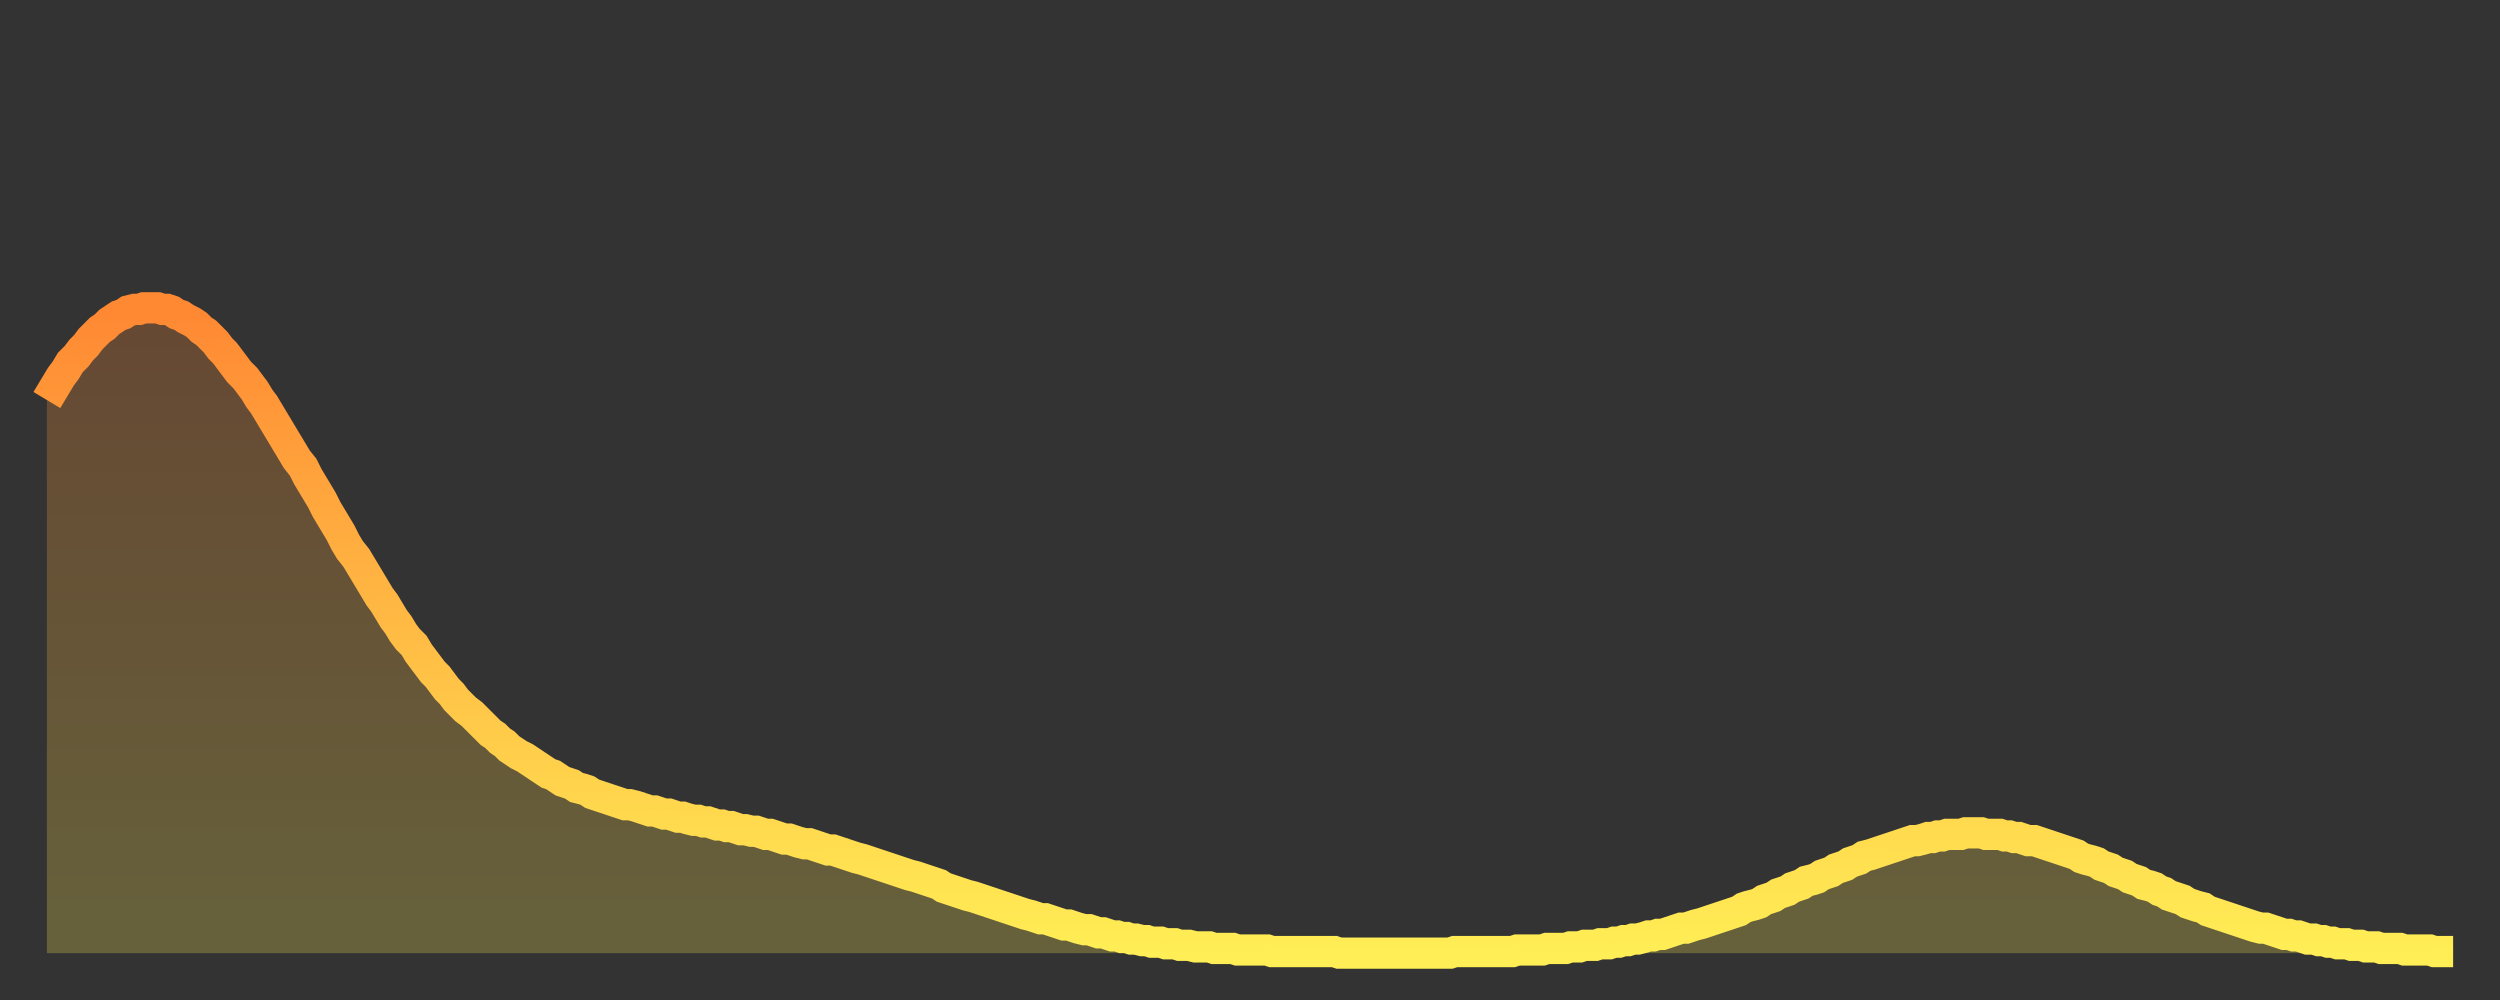
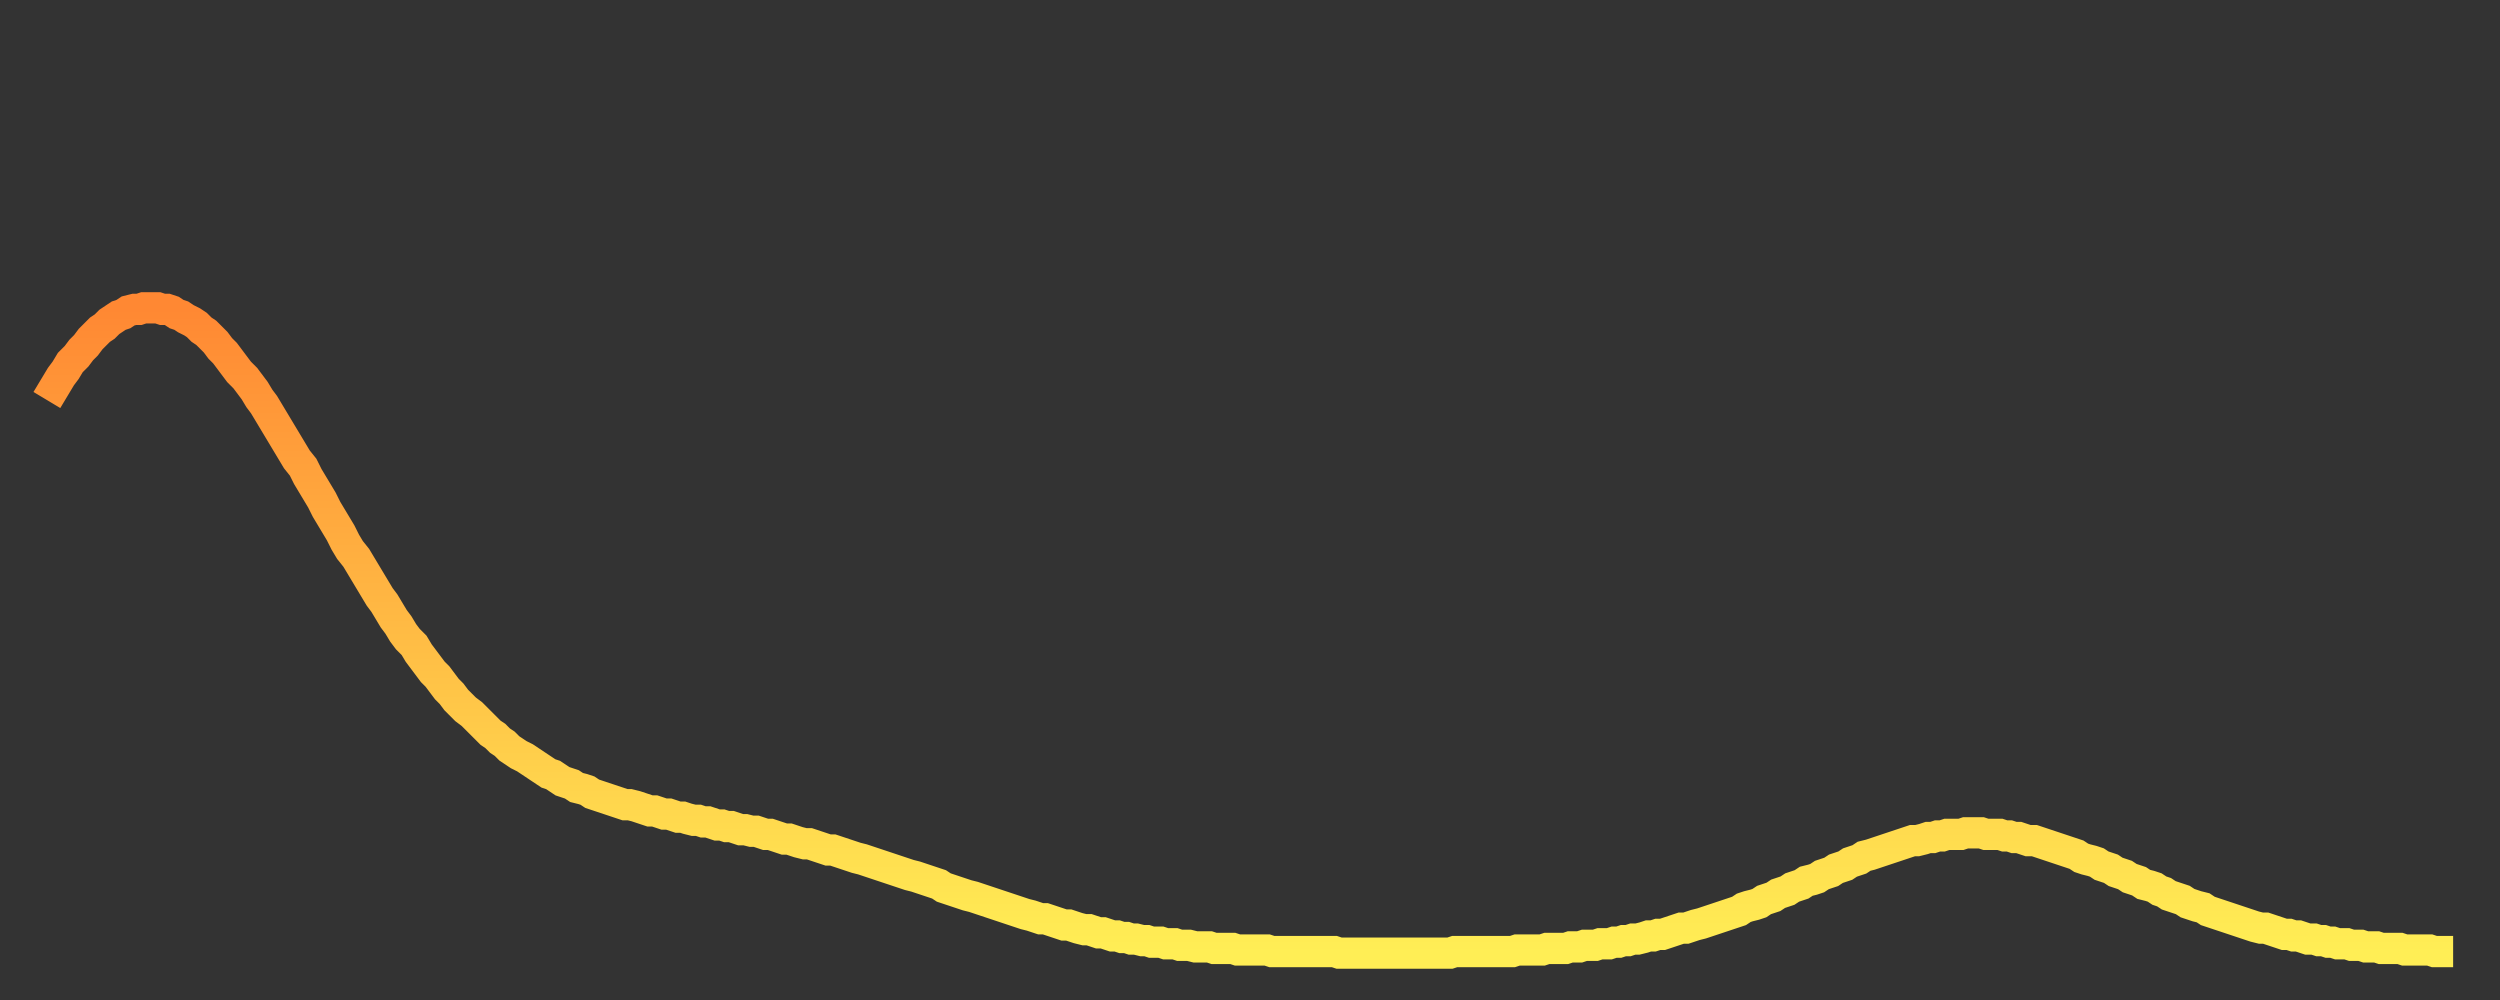
<svg xmlns="http://www.w3.org/2000/svg" baseProfile="full" height="64" version="1.1" width="160">
  <rect width="100%" height="100%" fill="#333333" stroke="none" />
  <defs>
    <linearGradient id="id4963178" x1="0" x2="0" y1="0" y2="1">
      <stop offset="0%" stop-color="#ff8833" />
      <stop offset="50%" stop-color="#ffbb44" />
      <stop offset="100%" stop-color="#ffee55" />
    </linearGradient>
  </defs>
  <g transform="translate(3,3)">
    <g>
      <path d="M 0.0 22.6 0.3 22.1 0.6 21.6 0.9 21.1 1.2 20.7 1.5 20.2 1.9 19.8 2.2 19.4 2.5 19.1 2.8 18.7 3.1 18.4 3.4 18.1 3.7 17.9 4.0 17.6 4.3 17.4 4.6 17.2 4.9 17.1 5.2 16.9 5.6 16.8 5.9 16.8 6.2 16.7 6.5 16.7 6.8 16.7 7.1 16.7 7.4 16.8 7.7 16.8 8.0 16.9 8.3 17.1 8.6 17.2 8.9 17.4 9.3 17.6 9.6 17.8 9.9 18.1 10.2 18.3 10.5 18.6 10.8 18.9 11.1 19.3 11.4 19.6 11.7 20.0 12.0 20.4 12.3 20.8 12.7 21.2 13.0 21.6 13.3 22.0 13.6 22.5 13.9 22.9 14.2 23.4 14.5 23.9 14.8 24.4 15.1 24.9 15.4 25.4 15.7 25.9 16.0 26.4 16.4 26.9 16.7 27.5 17.0 28.0 17.3 28.5 17.6 29.0 17.9 29.6 18.2 30.1 18.5 30.6 18.8 31.1 19.1 31.7 19.4 32.2 19.8 32.7 20.1 33.2 20.4 33.7 20.7 34.2 21.0 34.7 21.3 35.2 21.6 35.6 21.9 36.1 22.2 36.6 22.5 37.0 22.8 37.5 23.1 37.9 23.5 38.3 23.8 38.8 24.1 39.2 24.4 39.6 24.7 40.0 25.0 40.3 25.3 40.7 25.6 41.1 25.9 41.4 26.2 41.8 26.5 42.1 26.8 42.4 27.2 42.7 27.5 43.0 27.8 43.3 28.1 43.6 28.4 43.9 28.7 44.1 29.0 44.4 29.3 44.6 29.6 44.9 29.9 45.1 30.2 45.3 30.6 45.5 30.9 45.7 31.2 45.9 31.5 46.1 31.8 46.3 32.1 46.5 32.4 46.6 32.7 46.8 33.0 47.0 33.3 47.1 33.6 47.2 33.9 47.4 34.3 47.5 34.6 47.6 34.9 47.8 35.2 47.9 35.5 48.0 35.8 48.1 36.1 48.2 36.4 48.3 36.7 48.4 37.0 48.5 37.3 48.5 37.7 48.6 38.0 48.7 38.3 48.8 38.6 48.9 38.9 48.9 39.2 49.0 39.5 49.1 39.8 49.1 40.1 49.2 40.4 49.3 40.7 49.3 41.0 49.4 41.4 49.5 41.7 49.5 42.0 49.6 42.3 49.6 42.6 49.7 42.9 49.8 43.2 49.8 43.5 49.9 43.8 49.9 44.1 50.0 44.4 50.1 44.7 50.1 45.1 50.2 45.4 50.2 45.7 50.3 46.0 50.4 46.3 50.4 46.6 50.5 46.9 50.6 47.2 50.7 47.5 50.7 47.8 50.8 48.1 50.9 48.5 51.0 48.8 51.0 49.1 51.1 49.4 51.2 49.7 51.3 50.0 51.4 50.3 51.4 50.6 51.5 50.9 51.6 51.2 51.7 51.5 51.8 51.8 51.9 52.2 52.0 52.5 52.1 52.8 52.2 53.1 52.3 53.4 52.4 53.7 52.5 54.0 52.6 54.3 52.7 54.6 52.8 54.9 52.9 55.2 53.0 55.6 53.1 55.9 53.2 56.2 53.3 56.5 53.4 56.8 53.5 57.1 53.6 57.4 53.8 57.7 53.9 58.0 54.0 58.3 54.1 58.6 54.2 58.9 54.3 59.3 54.4 59.6 54.5 59.9 54.6 60.2 54.7 60.5 54.8 60.8 54.9 61.1 55.0 61.4 55.1 61.7 55.2 62.0 55.3 62.3 55.4 62.6 55.5 63.0 55.6 63.3 55.7 63.6 55.8 63.9 55.8 64.2 55.9 64.5 56.0 64.8 56.1 65.1 56.2 65.4 56.2 65.7 56.3 66.0 56.4 66.4 56.5 66.7 56.5 67.0 56.6 67.3 56.7 67.6 56.7 67.9 56.8 68.2 56.9 68.5 56.9 68.8 57.0 69.1 57.0 69.4 57.1 69.7 57.1 70.1 57.2 70.4 57.2 70.7 57.3 71.0 57.3 71.3 57.3 71.6 57.4 71.9 57.4 72.2 57.4 72.5 57.5 72.8 57.5 73.1 57.5 73.5 57.6 73.8 57.6 74.1 57.6 74.4 57.6 74.7 57.7 75.0 57.7 75.3 57.7 75.6 57.7 75.9 57.7 76.2 57.8 76.5 57.8 76.8 57.8 77.2 57.8 77.5 57.8 77.8 57.8 78.1 57.8 78.4 57.9 78.7 57.9 79.0 57.9 79.3 57.9 79.6 57.9 79.9 57.9 80.2 57.9 80.5 57.9 80.9 57.9 81.2 57.9 81.5 57.9 81.8 57.9 82.1 57.9 82.4 57.9 82.7 58.0 83.0 58.0 83.3 58.0 83.6 58.0 83.9 58.0 84.3 58.0 84.6 58.0 84.9 58.0 85.2 58.0 85.5 58.0 85.8 58.0 86.1 58.0 86.4 58.0 86.7 58.0 87.0 58.0 87.3 58.0 87.6 58.0 88.0 58.0 88.3 58.0 88.6 58.0 88.9 58.0 89.2 58.0 89.5 58.0 89.8 58.0 90.1 57.9 90.4 57.9 90.7 57.9 91.0 57.9 91.4 57.9 91.7 57.9 92.0 57.9 92.3 57.9 92.6 57.9 92.9 57.9 93.2 57.9 93.5 57.9 93.8 57.9 94.1 57.8 94.4 57.8 94.7 57.8 95.1 57.8 95.4 57.8 95.7 57.8 96.0 57.7 96.3 57.7 96.6 57.7 96.9 57.7 97.2 57.7 97.5 57.6 97.8 57.6 98.1 57.6 98.4 57.5 98.8 57.5 99.1 57.5 99.4 57.4 99.7 57.4 100.0 57.4 100.3 57.3 100.6 57.3 100.9 57.2 101.2 57.2 101.5 57.1 101.8 57.1 102.2 57.0 102.5 56.9 102.8 56.9 103.1 56.8 103.4 56.8 103.7 56.7 104.0 56.6 104.3 56.5 104.6 56.4 104.9 56.4 105.2 56.3 105.5 56.2 105.9 56.1 106.2 56.0 106.5 55.9 106.8 55.8 107.1 55.7 107.4 55.6 107.7 55.5 108.0 55.4 108.3 55.3 108.6 55.1 108.9 55.0 109.3 54.9 109.6 54.8 109.9 54.6 110.2 54.5 110.5 54.4 110.8 54.2 111.1 54.1 111.4 54.0 111.7 53.8 112.0 53.7 112.3 53.6 112.6 53.4 113.0 53.3 113.3 53.2 113.6 53.0 113.9 52.9 114.2 52.8 114.5 52.6 114.8 52.5 115.1 52.4 115.4 52.2 115.7 52.1 116.0 52.0 116.3 51.8 116.7 51.7 117.0 51.6 117.3 51.5 117.6 51.4 117.9 51.3 118.2 51.2 118.5 51.1 118.8 51.0 119.1 50.9 119.4 50.8 119.7 50.8 120.1 50.7 120.4 50.6 120.7 50.6 121.0 50.5 121.3 50.5 121.6 50.4 121.9 50.4 122.2 50.4 122.5 50.4 122.8 50.3 123.1 50.3 123.4 50.3 123.8 50.3 124.1 50.4 124.4 50.4 124.7 50.4 125.0 50.4 125.3 50.5 125.6 50.5 125.9 50.6 126.2 50.6 126.5 50.7 126.8 50.8 127.2 50.8 127.5 50.9 127.8 51.0 128.1 51.1 128.4 51.2 128.7 51.3 129.0 51.4 129.3 51.5 129.6 51.6 129.9 51.7 130.2 51.9 130.5 52.0 130.9 52.1 131.2 52.2 131.5 52.4 131.8 52.5 132.1 52.6 132.4 52.8 132.7 52.9 133.0 53.0 133.3 53.2 133.6 53.3 133.9 53.4 134.2 53.6 134.6 53.7 134.9 53.8 135.2 54.0 135.5 54.1 135.8 54.3 136.1 54.4 136.4 54.5 136.7 54.6 137.0 54.8 137.3 54.9 137.6 55.0 138.0 55.1 138.3 55.3 138.6 55.4 138.9 55.5 139.2 55.6 139.5 55.7 139.8 55.8 140.1 55.9 140.4 56.0 140.7 56.1 141.0 56.2 141.3 56.3 141.7 56.4 142.0 56.4 142.3 56.5 142.6 56.6 142.9 56.7 143.2 56.8 143.5 56.8 143.8 56.9 144.1 56.9 144.4 57.0 144.7 57.1 145.1 57.1 145.4 57.2 145.7 57.2 146.0 57.3 146.3 57.3 146.6 57.4 146.9 57.4 147.2 57.4 147.5 57.5 147.8 57.5 148.1 57.5 148.4 57.6 148.8 57.6 149.1 57.6 149.4 57.7 149.7 57.7 150.0 57.7 150.3 57.7 150.6 57.7 150.9 57.8 151.2 57.8 151.5 57.8 151.8 57.8 152.1 57.8 152.5 57.8 152.8 57.9 153.1 57.9 153.4 57.9 153.7 57.9 154.0 57.9" fill="none" id="graph-curve" opacity="1" stroke="url(#id4963178)" stroke-width="2" />
-       <path d="M 0 58 L 0.0 22.6 0.3 22.1 0.6 21.6 0.9 21.1 1.2 20.7 1.5 20.2 1.9 19.8 2.2 19.4 2.5 19.1 2.8 18.7 3.1 18.4 3.4 18.1 3.7 17.9 4.0 17.6 4.3 17.4 4.6 17.2 4.9 17.1 5.2 16.9 5.6 16.8 5.9 16.8 6.2 16.7 6.5 16.7 6.8 16.7 7.1 16.7 7.4 16.8 7.7 16.8 8.0 16.9 8.3 17.1 8.6 17.2 8.9 17.4 9.3 17.6 9.6 17.8 9.9 18.1 10.2 18.3 10.5 18.6 10.8 18.9 11.1 19.3 11.4 19.6 11.7 20.0 12.0 20.4 12.3 20.8 12.7 21.2 13.0 21.6 13.3 22.0 13.6 22.5 13.9 22.9 14.2 23.4 14.5 23.9 14.8 24.4 15.1 24.9 15.4 25.4 15.7 25.9 16.0 26.4 16.4 26.9 16.7 27.5 17.0 28.0 17.3 28.5 17.6 29.0 17.9 29.6 18.2 30.1 18.5 30.6 18.8 31.1 19.1 31.7 19.4 32.2 19.8 32.7 20.1 33.2 20.4 33.7 20.7 34.2 21.0 34.7 21.3 35.2 21.6 35.6 21.9 36.1 22.2 36.6 22.5 37.0 22.8 37.5 23.1 37.9 23.5 38.3 23.8 38.8 24.1 39.2 24.4 39.6 24.7 40.0 25.0 40.3 25.3 40.7 25.6 41.1 25.9 41.4 26.2 41.8 26.5 42.1 26.8 42.4 27.2 42.7 27.5 43.0 27.8 43.3 28.1 43.6 28.4 43.9 28.7 44.1 29.0 44.4 29.3 44.6 29.6 44.9 29.9 45.1 30.2 45.3 30.6 45.5 30.9 45.7 31.2 45.9 31.5 46.1 31.8 46.3 32.1 46.5 32.4 46.6 32.7 46.8 33.0 47.0 33.3 47.1 33.6 47.2 33.9 47.4 34.3 47.5 34.6 47.6 34.9 47.8 35.2 47.9 35.5 48.0 35.8 48.1 36.1 48.2 36.4 48.3 36.7 48.4 37.0 48.5 37.3 48.5 37.7 48.6 38.0 48.7 38.3 48.8 38.6 48.9 38.9 48.9 39.2 49.0 39.5 49.1 39.8 49.1 40.1 49.2 40.4 49.3 40.7 49.3 41.0 49.4 41.4 49.5 41.7 49.5 42.0 49.6 42.3 49.6 42.6 49.7 42.9 49.8 43.2 49.8 43.5 49.9 43.8 49.9 44.1 50.0 44.4 50.1 44.7 50.1 45.1 50.2 45.4 50.2 45.7 50.3 46.0 50.4 46.3 50.4 46.6 50.5 46.9 50.6 47.2 50.7 47.5 50.7 47.8 50.8 48.1 50.9 48.5 51.0 48.8 51.0 49.1 51.1 49.4 51.2 49.7 51.3 50.0 51.4 50.3 51.4 50.6 51.5 50.9 51.6 51.2 51.7 51.5 51.8 51.8 51.9 52.2 52.0 52.5 52.1 52.8 52.2 53.1 52.3 53.4 52.4 53.7 52.5 54.0 52.6 54.3 52.7 54.6 52.8 54.9 52.9 55.2 53.0 55.6 53.1 55.9 53.2 56.2 53.3 56.5 53.4 56.8 53.5 57.1 53.6 57.4 53.8 57.7 53.9 58.0 54.0 58.3 54.1 58.6 54.2 58.9 54.3 59.3 54.4 59.6 54.5 59.9 54.6 60.2 54.7 60.5 54.8 60.8 54.9 61.1 55.0 61.4 55.1 61.7 55.2 62.0 55.3 62.3 55.4 62.6 55.5 63.0 55.6 63.3 55.7 63.6 55.8 63.9 55.8 64.2 55.9 64.5 56.0 64.8 56.1 65.1 56.2 65.4 56.2 65.7 56.3 66.0 56.4 66.4 56.5 66.7 56.5 67.0 56.6 67.3 56.7 67.6 56.7 67.9 56.8 68.2 56.9 68.5 56.9 68.8 57.0 69.1 57.0 69.4 57.1 69.7 57.1 70.1 57.2 70.4 57.2 70.7 57.3 71.0 57.3 71.3 57.3 71.6 57.4 71.9 57.4 72.2 57.4 72.5 57.5 72.8 57.5 73.1 57.5 73.5 57.6 73.8 57.6 74.1 57.6 74.4 57.6 74.7 57.7 75.0 57.7 75.3 57.7 75.6 57.7 75.9 57.7 76.2 57.8 76.5 57.8 76.8 57.8 77.2 57.8 77.5 57.8 77.8 57.8 78.1 57.8 78.4 57.9 78.7 57.9 79.0 57.9 79.3 57.9 79.6 57.9 79.9 57.9 80.2 57.9 80.5 57.9 80.9 57.9 81.2 57.9 81.5 57.9 81.8 57.9 82.1 57.9 82.4 57.9 82.7 58.0 83.0 58.0 83.3 58.0 83.6 58.0 83.9 58.0 84.3 58.0 84.6 58.0 84.9 58.0 85.2 58.0 85.5 58.0 85.8 58.0 86.1 58.0 86.4 58.0 86.7 58.0 87.0 58.0 87.3 58.0 87.6 58.0 88.0 58.0 88.3 58.0 88.6 58.0 88.9 58.0 89.2 58.0 89.5 58.0 89.8 58.0 90.1 57.9 90.4 57.9 90.7 57.9 91.0 57.9 91.4 57.9 91.7 57.9 92.0 57.9 92.3 57.9 92.6 57.9 92.9 57.9 93.2 57.9 93.5 57.9 93.8 57.9 94.1 57.8 94.4 57.8 94.7 57.8 95.1 57.8 95.4 57.8 95.7 57.8 96.0 57.7 96.3 57.7 96.6 57.7 96.9 57.7 97.2 57.7 97.5 57.6 97.8 57.6 98.1 57.6 98.4 57.5 98.8 57.5 99.1 57.5 99.4 57.4 99.7 57.4 100.0 57.4 100.3 57.3 100.6 57.3 100.9 57.2 101.2 57.2 101.5 57.1 101.8 57.1 102.2 57.0 102.5 56.9 102.8 56.9 103.1 56.8 103.4 56.8 103.7 56.7 104.0 56.6 104.3 56.5 104.6 56.4 104.9 56.4 105.2 56.3 105.5 56.2 105.9 56.1 106.2 56.0 106.5 55.9 106.8 55.8 107.1 55.7 107.4 55.6 107.7 55.5 108.0 55.4 108.3 55.3 108.6 55.1 108.9 55.0 109.3 54.9 109.6 54.8 109.9 54.6 110.2 54.5 110.5 54.4 110.8 54.2 111.1 54.1 111.4 54.0 111.7 53.8 112.0 53.7 112.3 53.6 112.6 53.4 113.0 53.3 113.3 53.2 113.6 53.0 113.9 52.9 114.2 52.8 114.5 52.6 114.8 52.5 115.1 52.4 115.4 52.2 115.7 52.1 116.0 52.0 116.3 51.8 116.7 51.7 117.0 51.6 117.3 51.5 117.6 51.4 117.9 51.3 118.2 51.2 118.5 51.1 118.8 51.0 119.1 50.9 119.4 50.8 119.7 50.8 120.1 50.7 120.4 50.6 120.7 50.6 121.0 50.5 121.3 50.5 121.6 50.4 121.9 50.4 122.2 50.4 122.5 50.4 122.8 50.3 123.1 50.3 123.4 50.3 123.8 50.3 124.1 50.4 124.4 50.4 124.7 50.4 125.0 50.4 125.3 50.5 125.6 50.5 125.9 50.6 126.2 50.6 126.5 50.7 126.8 50.8 127.2 50.8 127.5 50.9 127.8 51.0 128.1 51.1 128.4 51.2 128.7 51.3 129.0 51.4 129.3 51.5 129.6 51.6 129.9 51.7 130.2 51.9 130.5 52.0 130.9 52.1 131.2 52.2 131.5 52.4 131.8 52.5 132.1 52.6 132.4 52.8 132.7 52.9 133.0 53.0 133.3 53.2 133.6 53.3 133.9 53.4 134.2 53.6 134.6 53.7 134.9 53.8 135.2 54.0 135.5 54.1 135.8 54.3 136.1 54.4 136.4 54.5 136.7 54.6 137.0 54.8 137.3 54.9 137.6 55.0 138.0 55.1 138.3 55.3 138.6 55.4 138.9 55.5 139.2 55.6 139.5 55.7 139.8 55.8 140.1 55.9 140.4 56.0 140.7 56.1 141.0 56.2 141.3 56.3 141.7 56.4 142.0 56.4 142.3 56.5 142.6 56.6 142.9 56.7 143.2 56.8 143.5 56.8 143.8 56.9 144.1 56.9 144.4 57.0 144.7 57.1 145.1 57.1 145.4 57.2 145.7 57.2 146.0 57.3 146.3 57.3 146.6 57.4 146.9 57.4 147.2 57.4 147.5 57.5 147.8 57.5 148.1 57.5 148.4 57.6 148.8 57.6 149.1 57.6 149.4 57.7 149.7 57.7 150.0 57.7 150.3 57.7 150.6 57.7 150.9 57.8 151.2 57.8 151.5 57.8 151.8 57.8 152.1 57.8 152.5 57.8 152.8 57.9 153.1 57.9 153.4 57.9 153.7 57.9 154.0 57.9 154 58" fill="url(#id4963178)" fill-opacity=".25" id="graph-shadow" />
    </g>
  </g>
</svg>